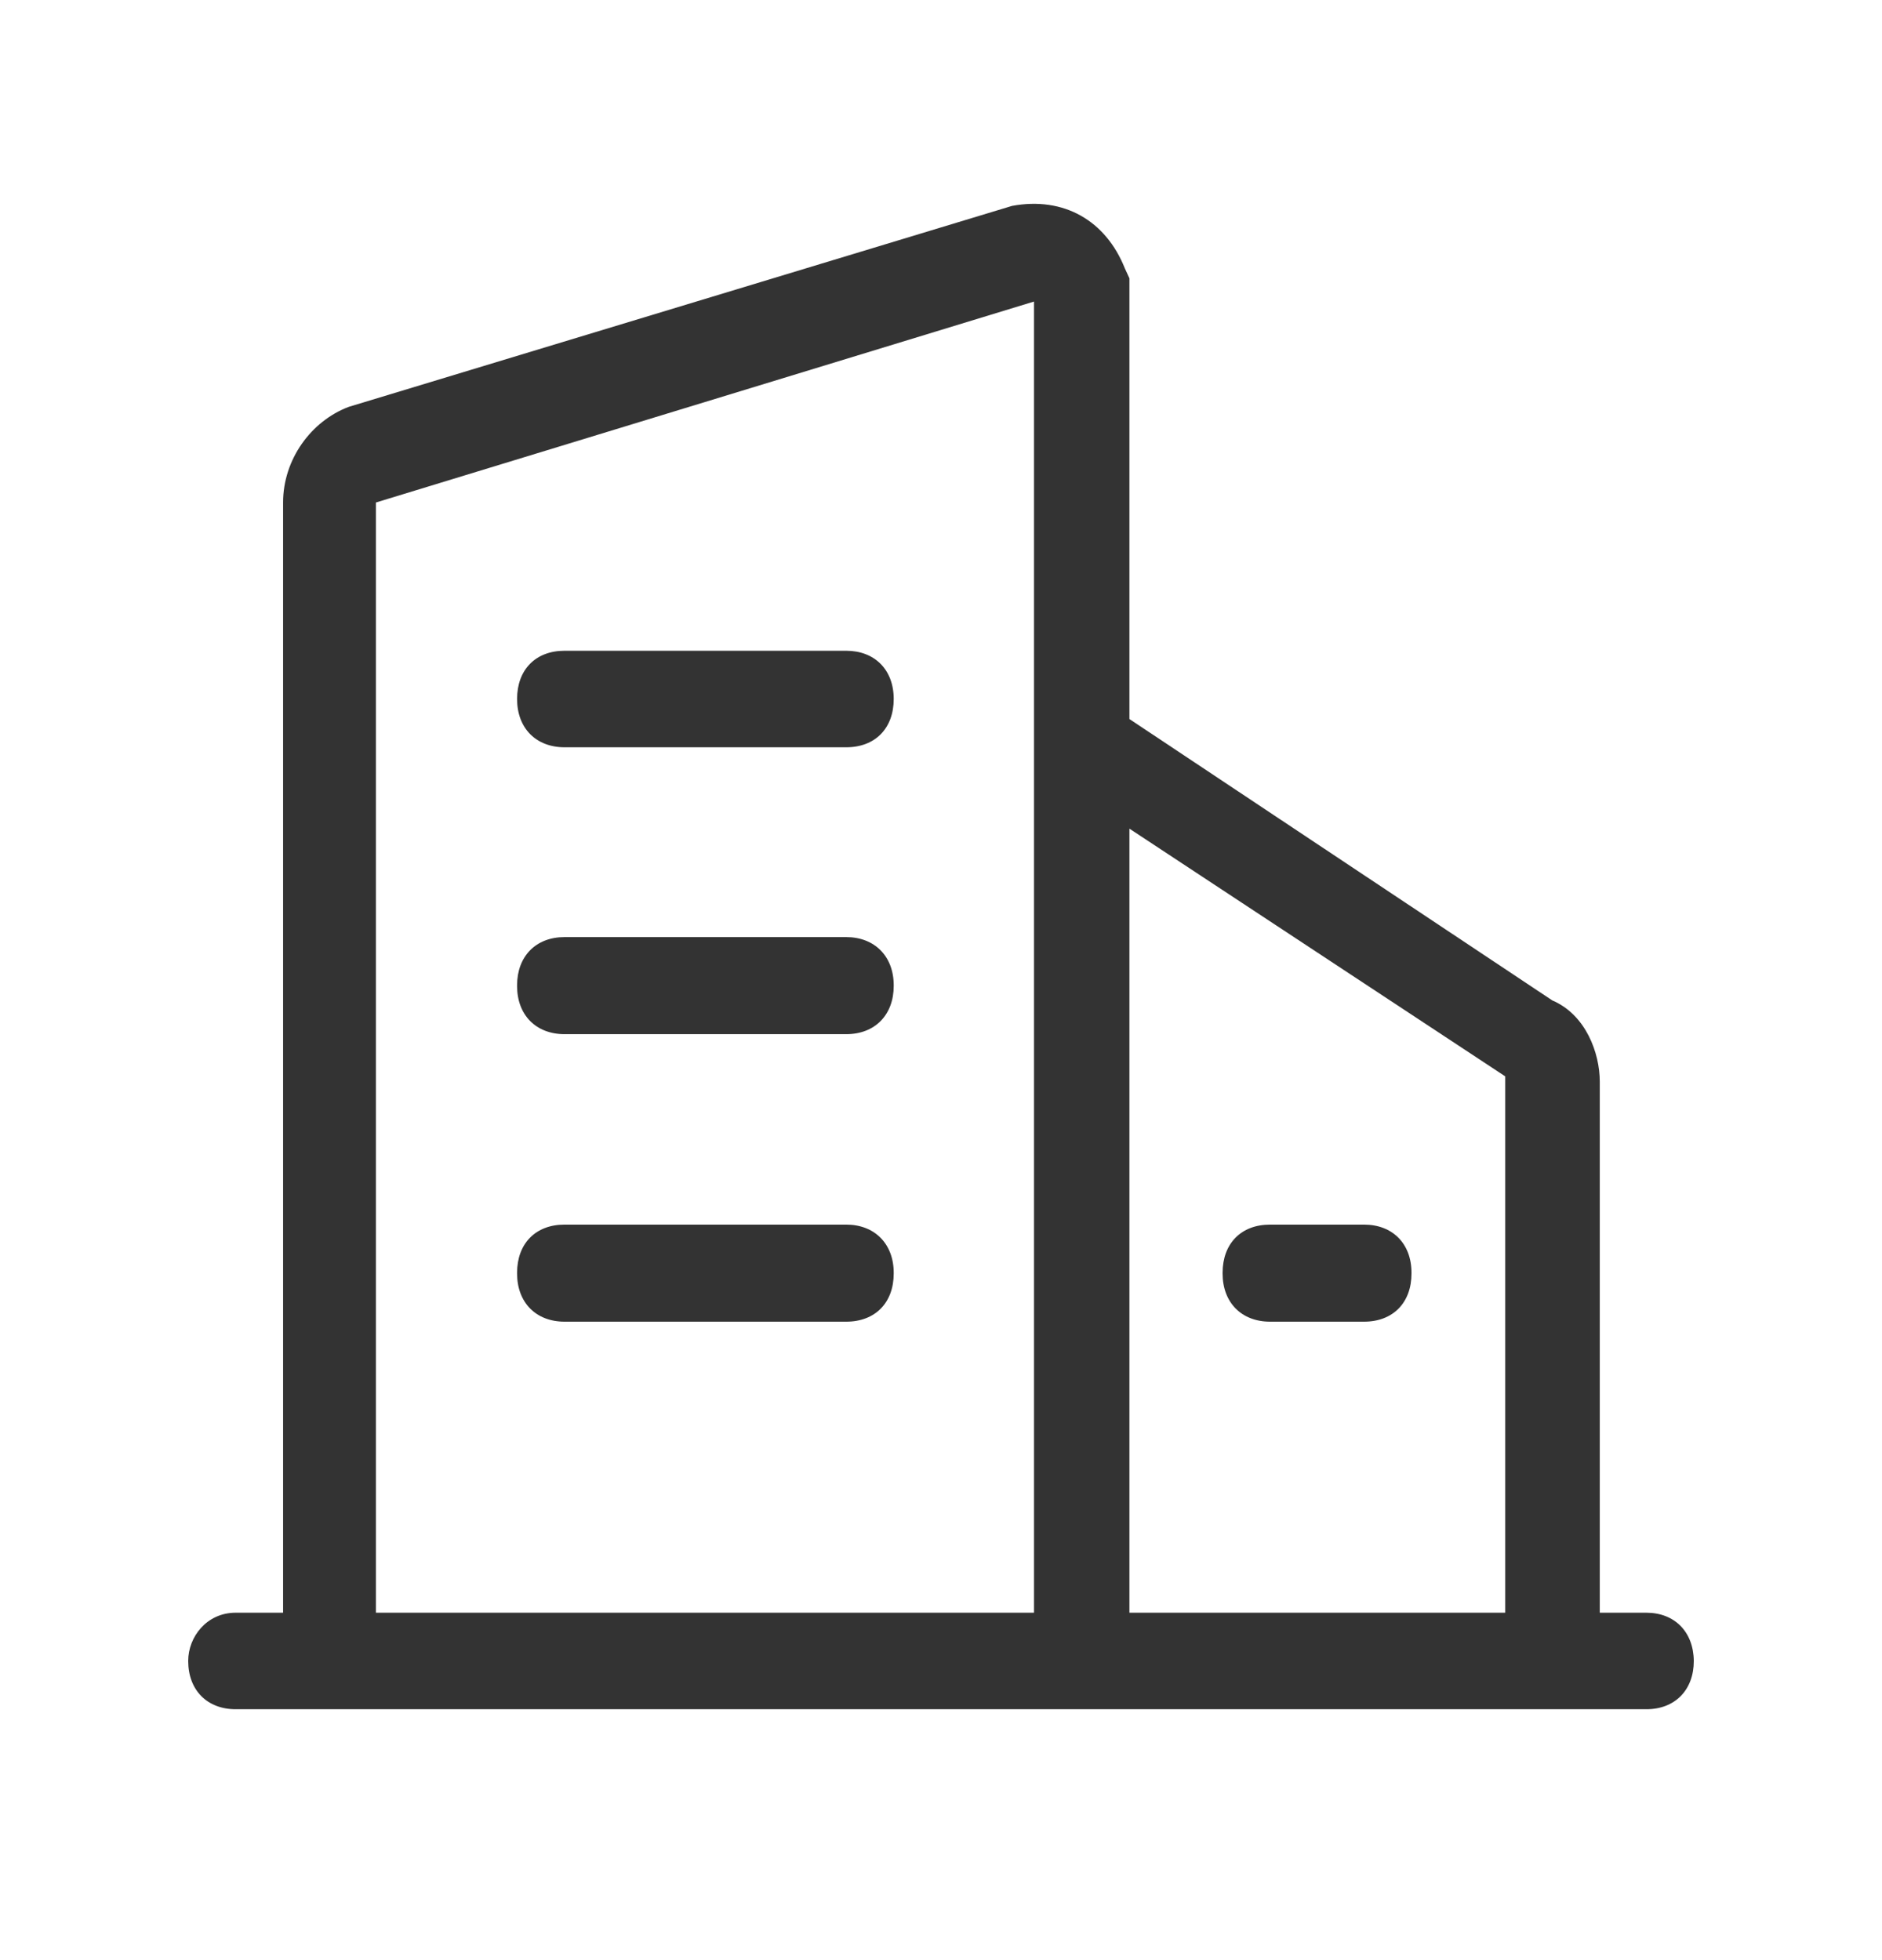
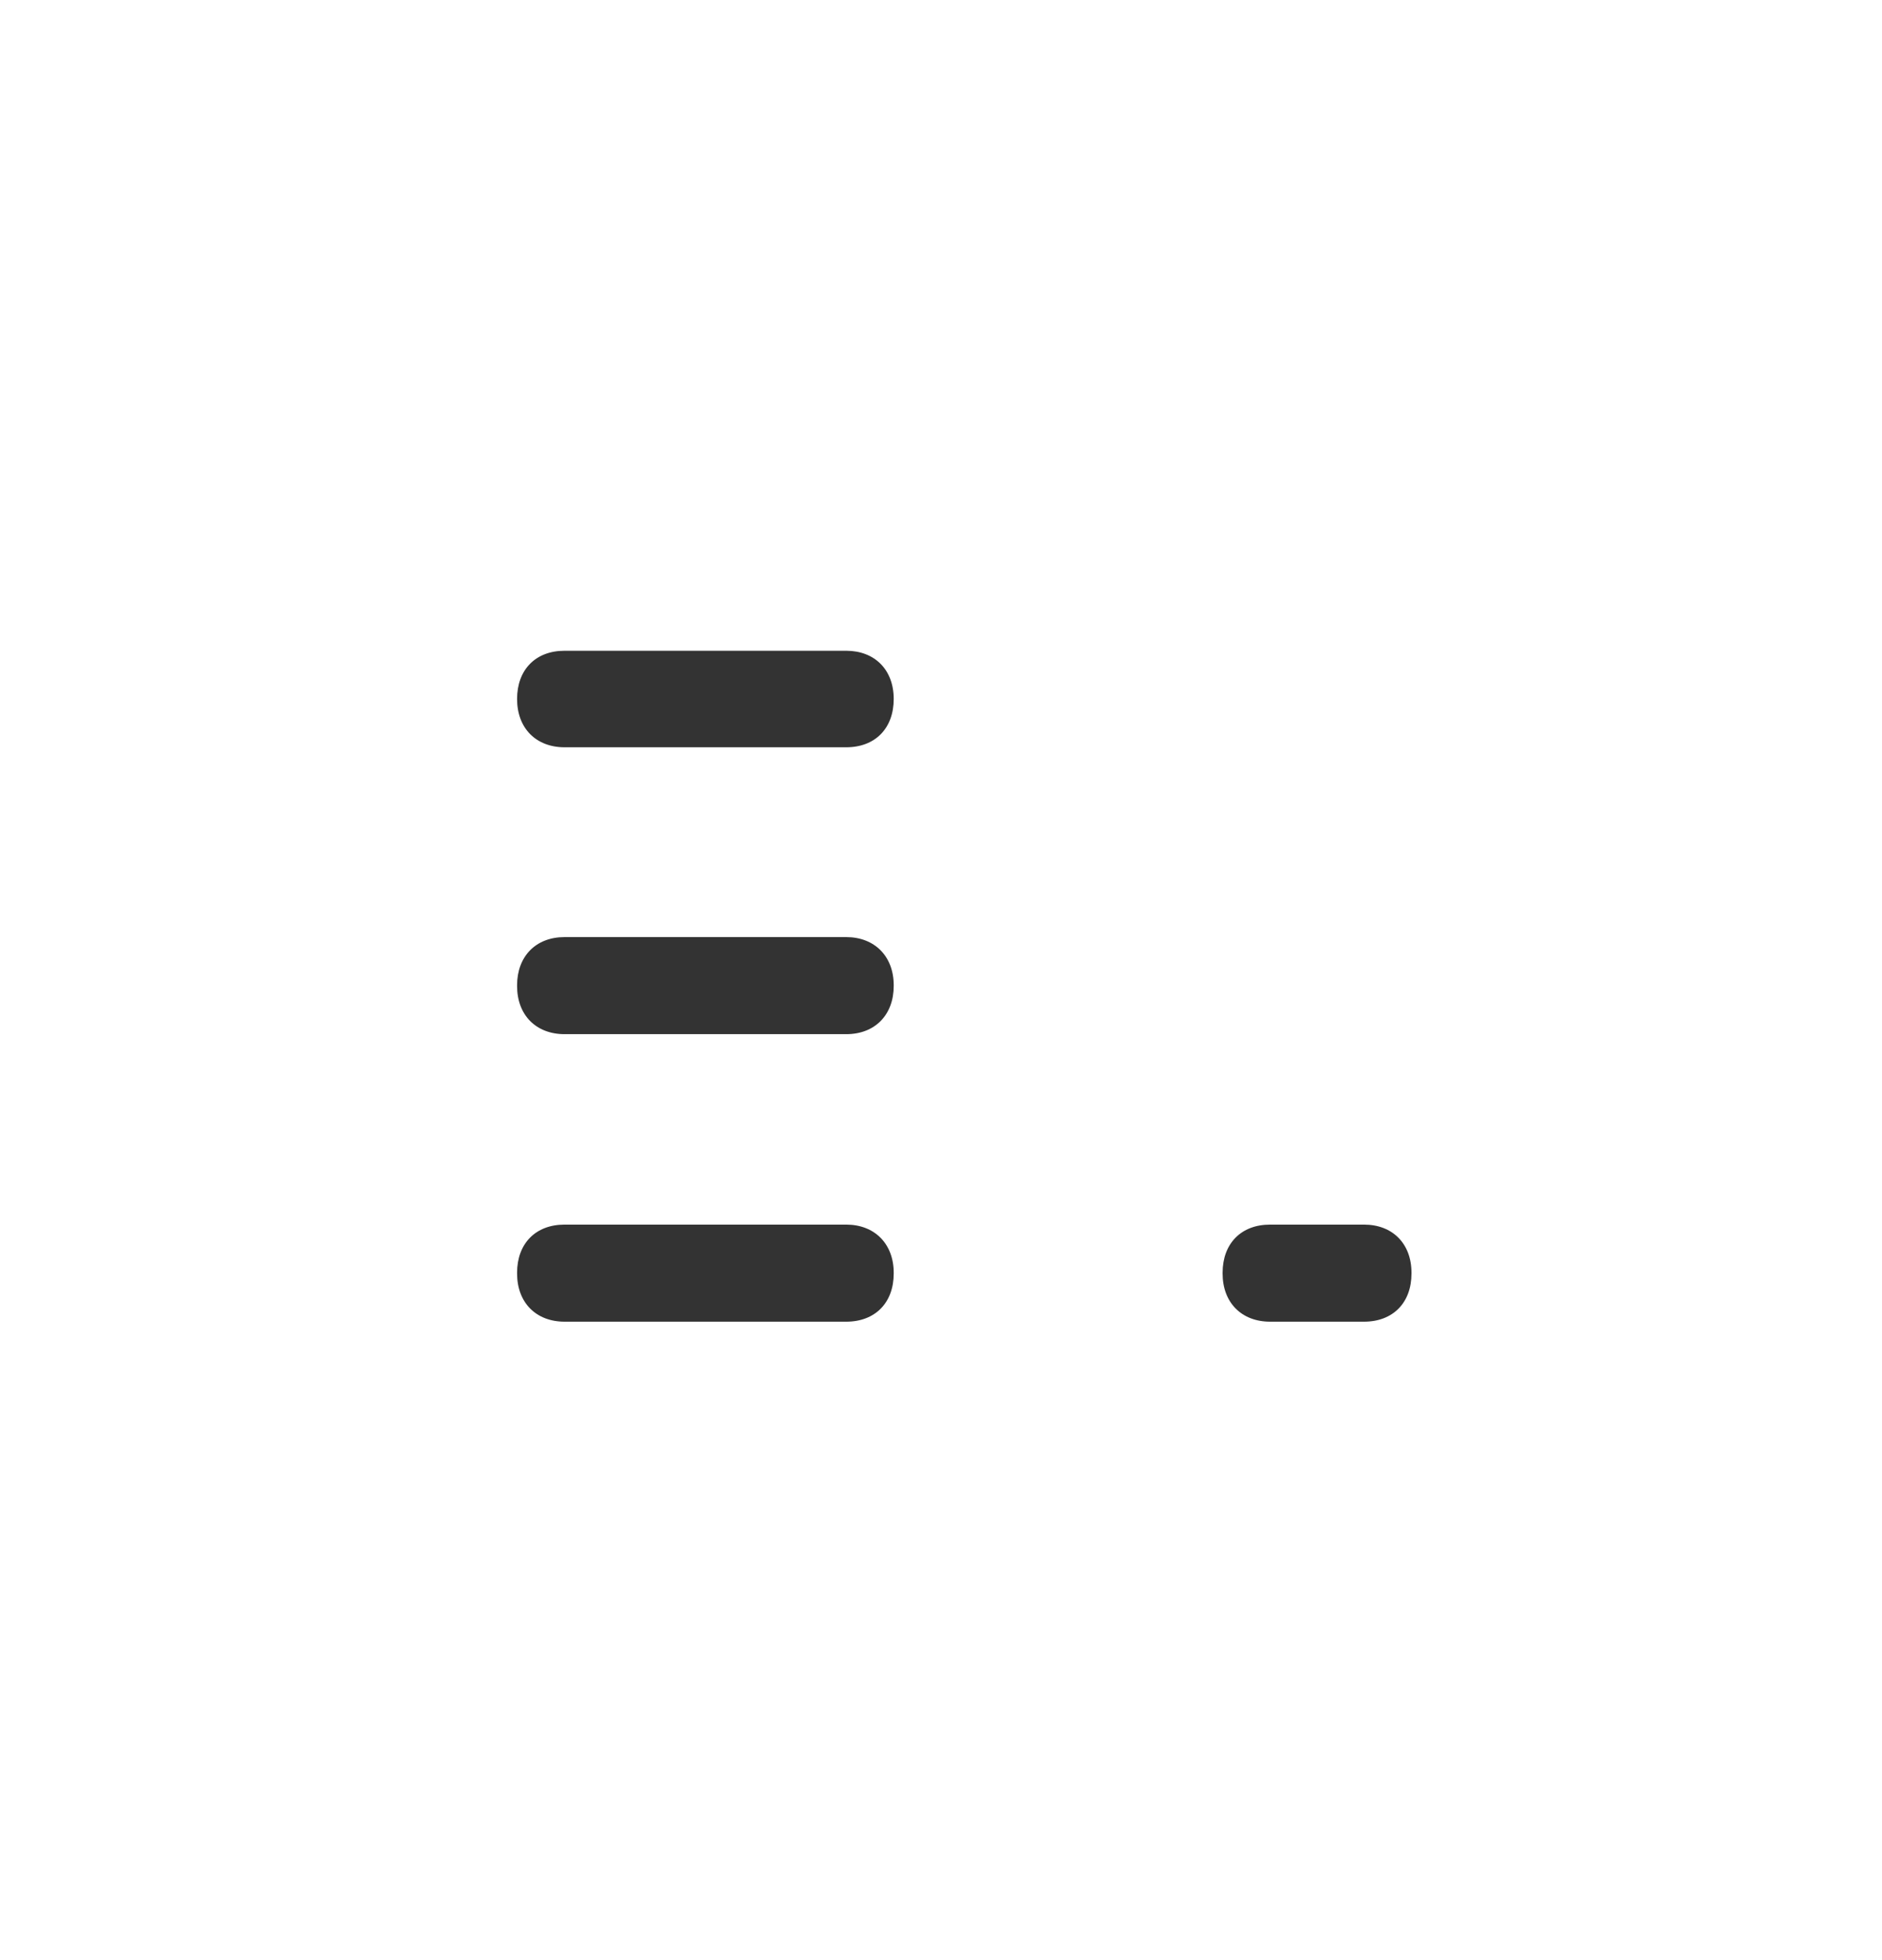
<svg xmlns="http://www.w3.org/2000/svg" width="24px" height="25px" viewBox="0 0 24 25" version="1.1">
  <title>客服备份</title>
  <g id="About-Us" stroke="none" stroke-width="1" fill="none" fill-rule="evenodd">
    <g id="QK-关于我们" transform="translate(-367, -3457)" fill-rule="nonzero">
      <g id="编组-10备份-2" transform="translate(360, 3080.2)">
        <g id="客服" transform="translate(7, 376.8)">
-           <rect id="矩形" fill="#000000" opacity="0" x="0" y="0.2" width="24" height="24" />
          <g id="编组" transform="translate(2.4, 2.6)" fill="#333333">
-             <path d="M18.595,17.969 L18.001,17.969 L18.001,11.195 C18.001,10.831 17.823,10.342 17.396,10.16 L12.003,6.571 L12.003,0.95 L11.945,0.824 C11.701,0.212 11.165,-0.096 10.506,0.026 L2.048,2.589 C1.567,2.77 1.21,3.26 1.21,3.809 L1.21,17.969 L0.605,17.969 C0.237,17.969 0,18.277 0,18.584 C0,18.959 0.244,19.2 0.605,19.2 L18.595,19.2 C18.963,19.2 19.2,18.952 19.2,18.584 C19.196,18.21 18.952,17.969 18.595,17.969 Z M16.795,11.128 L16.795,17.969 L12.003,17.969 L12.003,7.969 L16.795,11.128 Z M2.394,3.809 L10.786,1.246 L10.786,17.969 L2.394,17.969 L2.394,3.809 Z" id="形状" />
-             <path d="M8.392,5.7 L4.799,5.7 C4.431,5.7 4.194,5.941 4.194,6.315 C4.194,6.69 4.438,6.931 4.799,6.931 L8.392,6.931 C8.76,6.931 8.997,6.69 8.997,6.315 C8.997,5.937 8.749,5.7 8.392,5.7 Z M8.392,9.352 L4.799,9.352 C4.431,9.352 4.194,9.6 4.194,9.967 L4.194,9.975 C4.194,10.349 4.438,10.59 4.799,10.59 L8.392,10.59 C8.76,10.59 8.997,10.342 8.997,9.975 L8.997,9.971 L8.997,9.967 C8.997,9.593 8.749,9.352 8.392,9.352 L8.392,9.352 Z M8.392,13.019 L4.799,13.019 C4.431,13.019 4.194,13.26 4.194,13.634 L4.194,13.642 C4.194,14.016 4.438,14.257 4.799,14.257 L8.392,14.257 C8.76,14.257 8.997,14.016 8.997,13.642 L8.997,13.638 L8.997,13.634 C8.997,13.26 8.749,13.019 8.392,13.019 L8.392,13.019 Z M13.191,13.642 C13.191,14.016 13.435,14.257 13.796,14.257 L14.995,14.257 C15.363,14.257 15.6,14.016 15.6,13.642 L15.6,13.638 L15.6,13.634 C15.6,13.26 15.356,13.019 14.995,13.019 L13.796,13.019 C13.428,13.019 13.191,13.26 13.191,13.634 L13.191,13.642 L13.191,13.642 Z" id="形状" />
+             <path d="M8.392,5.7 L4.799,5.7 C4.431,5.7 4.194,5.941 4.194,6.315 C4.194,6.69 4.438,6.931 4.799,6.931 L8.392,6.931 C8.76,6.931 8.997,6.69 8.997,6.315 C8.997,5.937 8.749,5.7 8.392,5.7 M8.392,9.352 L4.799,9.352 C4.431,9.352 4.194,9.6 4.194,9.967 L4.194,9.975 C4.194,10.349 4.438,10.59 4.799,10.59 L8.392,10.59 C8.76,10.59 8.997,10.342 8.997,9.975 L8.997,9.971 L8.997,9.967 C8.997,9.593 8.749,9.352 8.392,9.352 L8.392,9.352 Z M8.392,13.019 L4.799,13.019 C4.431,13.019 4.194,13.26 4.194,13.634 L4.194,13.642 C4.194,14.016 4.438,14.257 4.799,14.257 L8.392,14.257 C8.76,14.257 8.997,14.016 8.997,13.642 L8.997,13.638 L8.997,13.634 C8.997,13.26 8.749,13.019 8.392,13.019 L8.392,13.019 Z M13.191,13.642 C13.191,14.016 13.435,14.257 13.796,14.257 L14.995,14.257 C15.363,14.257 15.6,14.016 15.6,13.642 L15.6,13.638 L15.6,13.634 C15.6,13.26 15.356,13.019 14.995,13.019 L13.796,13.019 C13.428,13.019 13.191,13.26 13.191,13.634 L13.191,13.642 L13.191,13.642 Z" id="形状" />
          </g>
        </g>
      </g>
    </g>
  </g>
</svg>